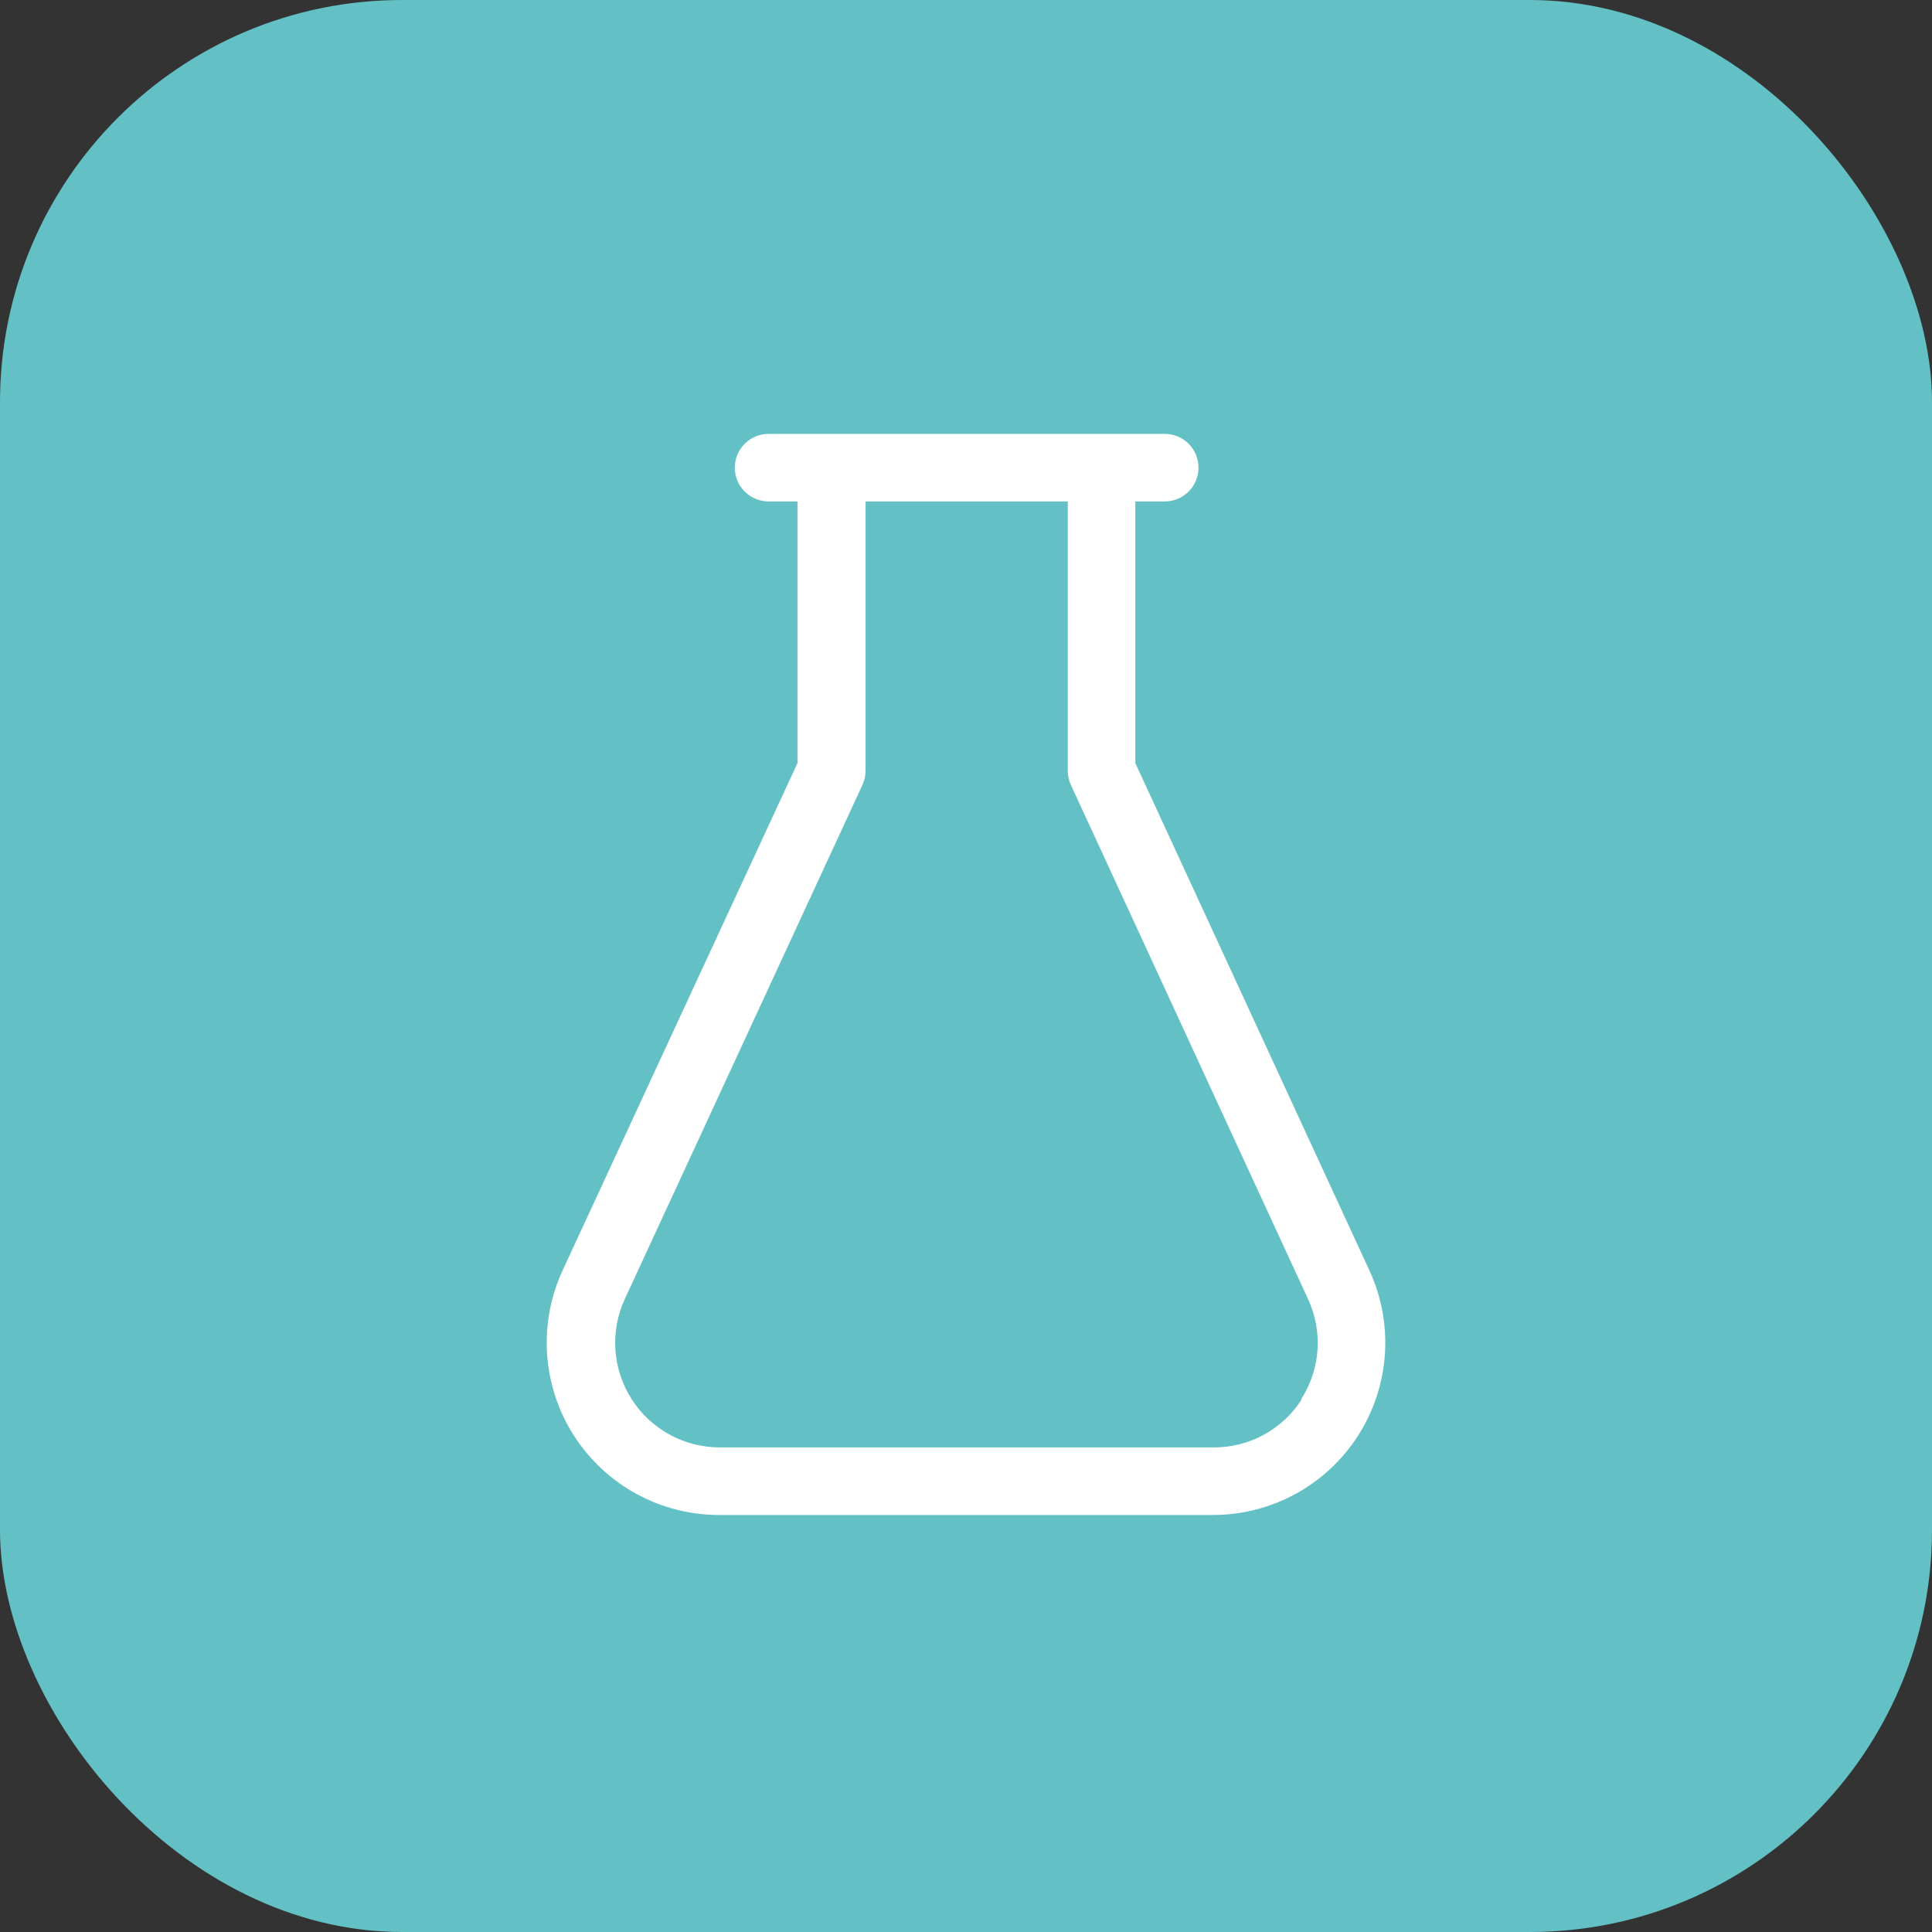
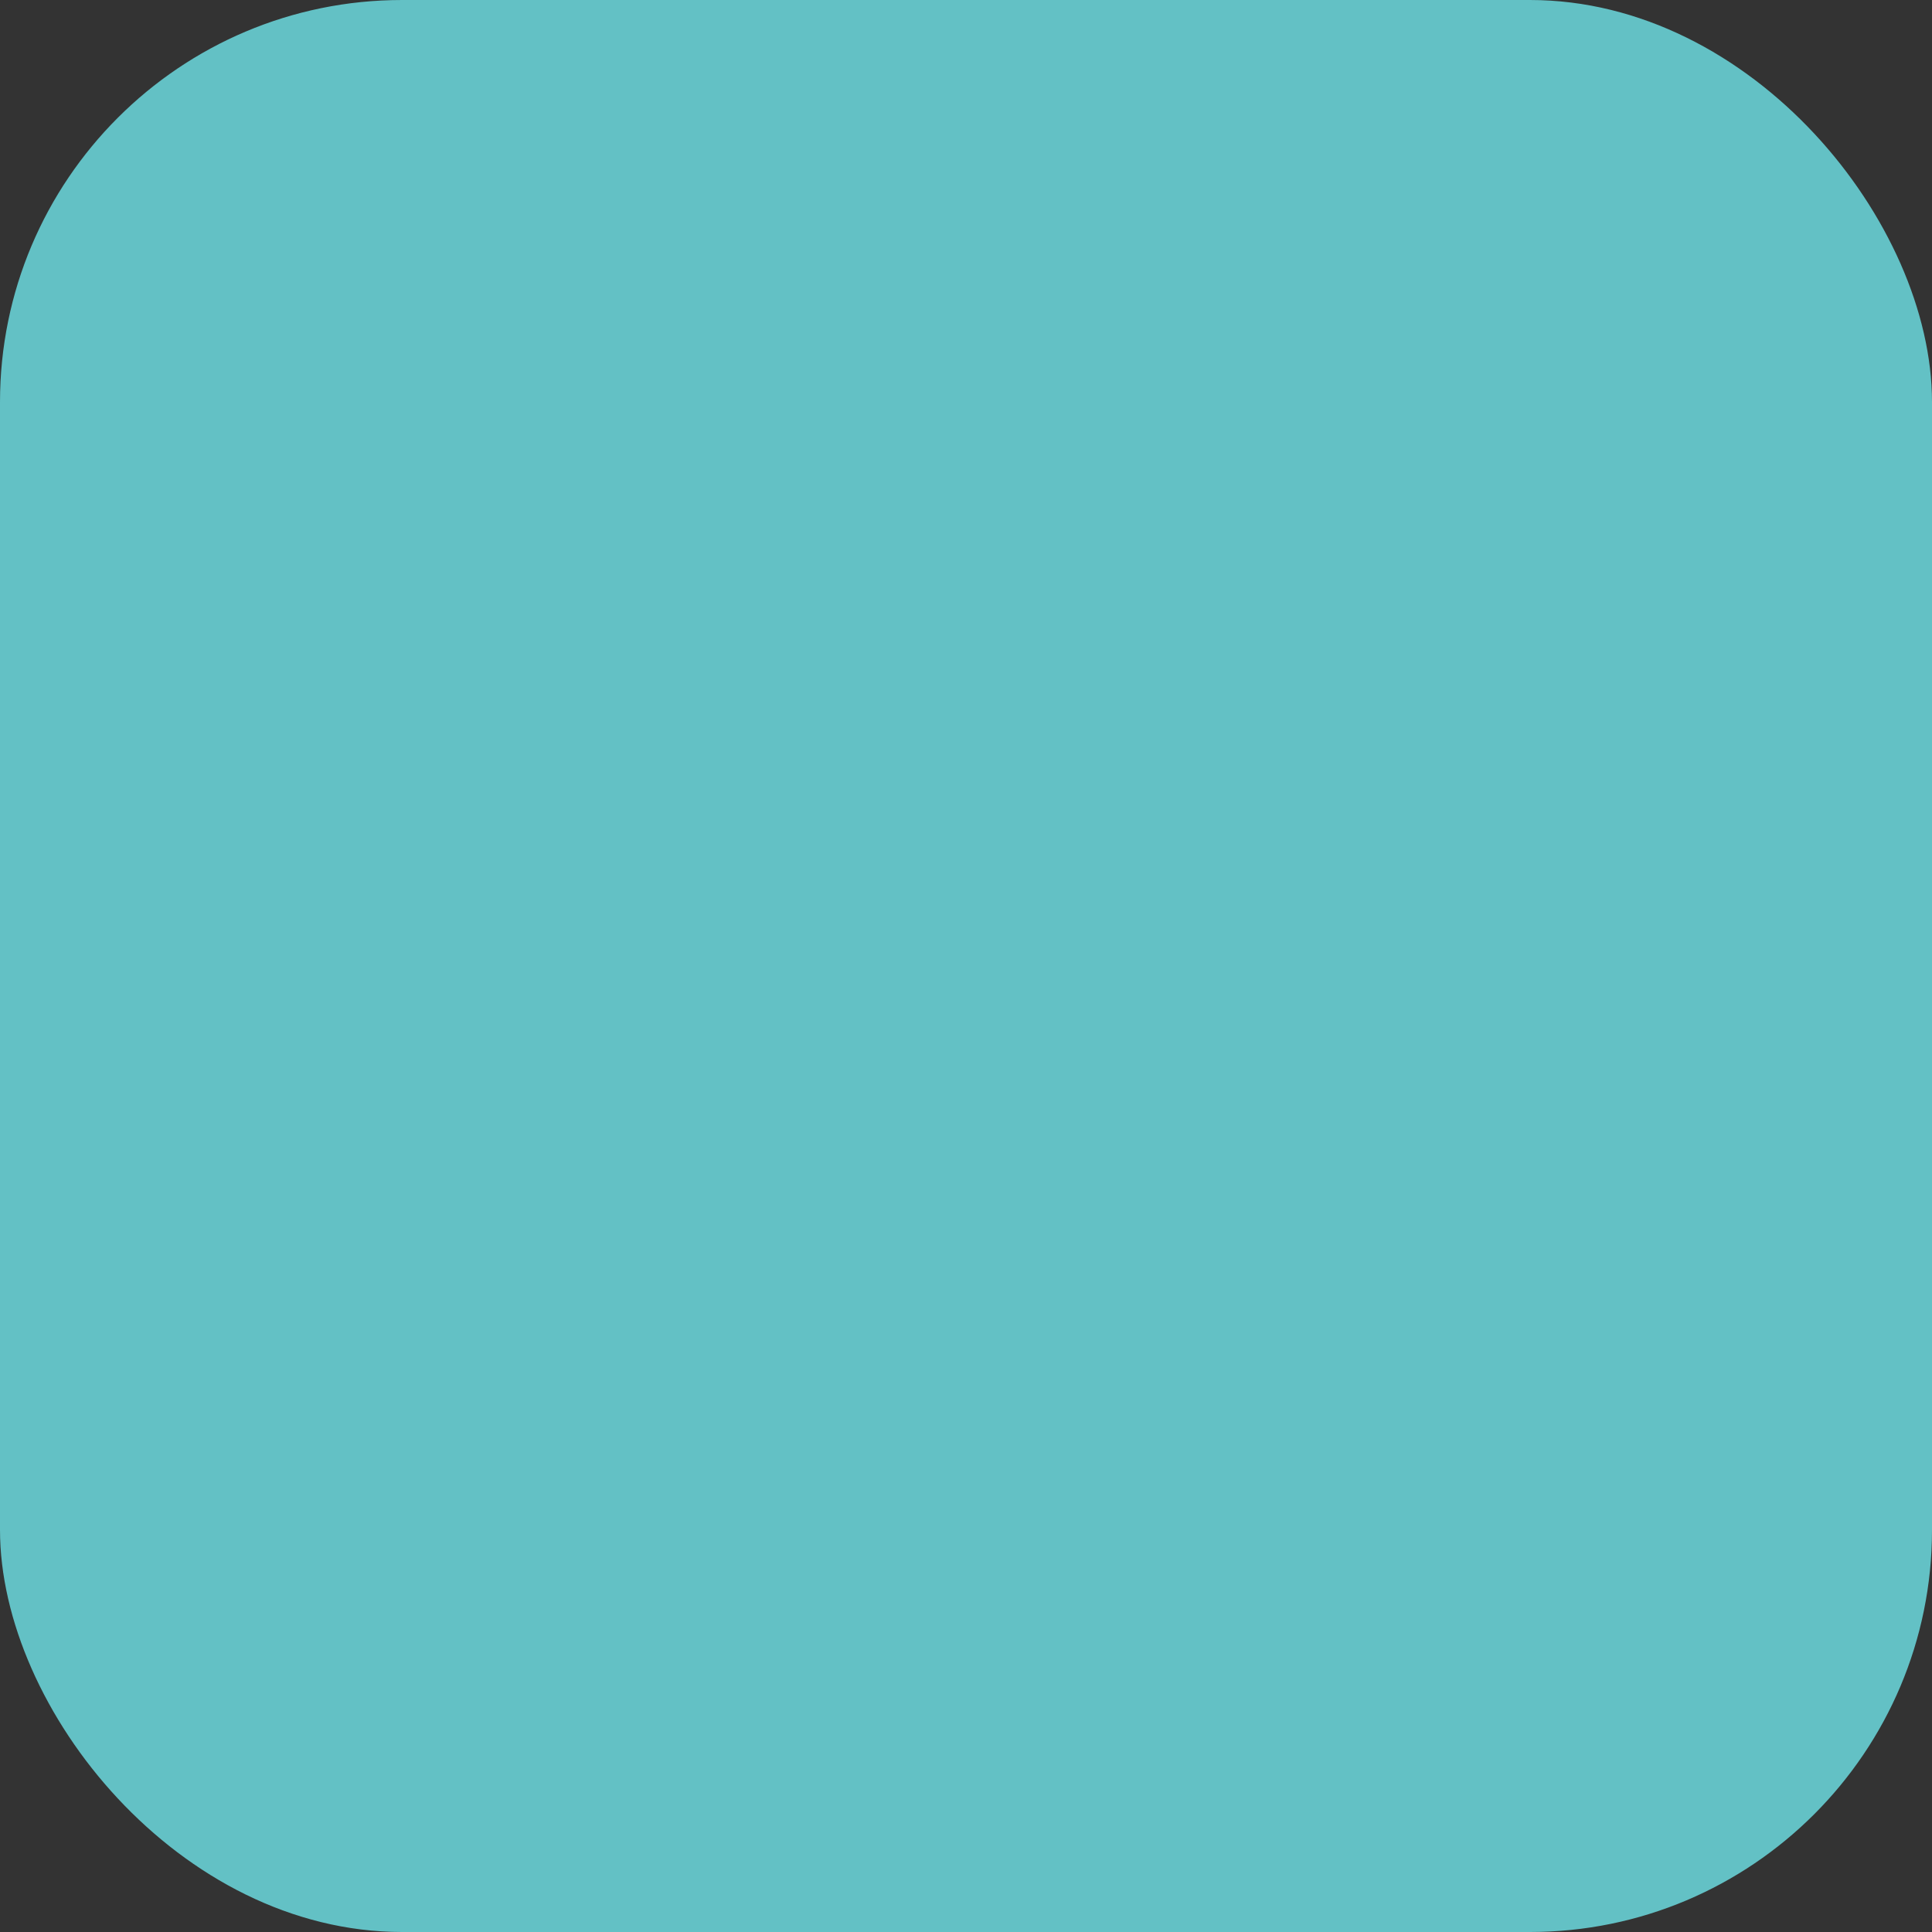
<svg xmlns="http://www.w3.org/2000/svg" width="221" height="221" viewBox="0 0 221 221" fill="none">
  <rect x="0" y="0" width="221" height="221" fill="#333333" stroke="none" />
  <rect width="221" height="221" rx="46" fill="#63C1C5" />
-   <path d="M156.651 145.337L129.87 87.291V57.361H133.232C134.257 57.361 135.24 56.953 135.965 56.229C136.689 55.504 137.096 54.521 137.096 53.496C137.096 52.471 136.689 51.488 135.965 50.763C135.24 50.038 134.257 49.631 133.232 49.631H87.92C86.895 49.631 85.912 50.038 85.187 50.763C84.463 51.488 84.055 52.471 84.055 53.496C84.055 54.521 84.463 55.504 85.187 56.229C85.912 56.953 86.895 57.361 87.92 57.361H91.224V87.291L64.385 145.26C62.982 148.269 62.362 151.583 62.582 154.895C62.802 158.208 63.855 161.411 65.644 164.207C67.433 167.004 69.899 169.303 72.813 170.893C75.728 172.482 78.997 173.309 82.316 173.297H138.778C142.082 173.293 145.332 172.458 148.23 170.869C151.127 169.28 153.578 166.988 155.358 164.204C157.138 161.419 158.189 158.232 158.415 154.936C158.641 151.639 158.034 148.338 156.651 145.337V145.337ZM148.922 160.042C147.841 161.75 146.342 163.154 144.566 164.121C142.791 165.088 140.799 165.586 138.778 165.568H82.316C80.309 165.566 78.335 165.058 76.576 164.093C74.816 163.127 73.328 161.734 72.248 160.042C71.169 158.35 70.532 156.414 70.397 154.412C70.262 152.409 70.633 150.405 71.476 148.583L98.663 89.765C98.895 89.255 99.014 88.702 99.011 88.142V57.361H122.141V88.142C122.138 88.702 122.256 89.255 122.488 89.765L149.618 148.583C150.469 150.403 150.845 152.408 150.71 154.412C150.575 156.417 149.933 158.354 148.845 160.042H148.922Z" fill="white" />
</svg>